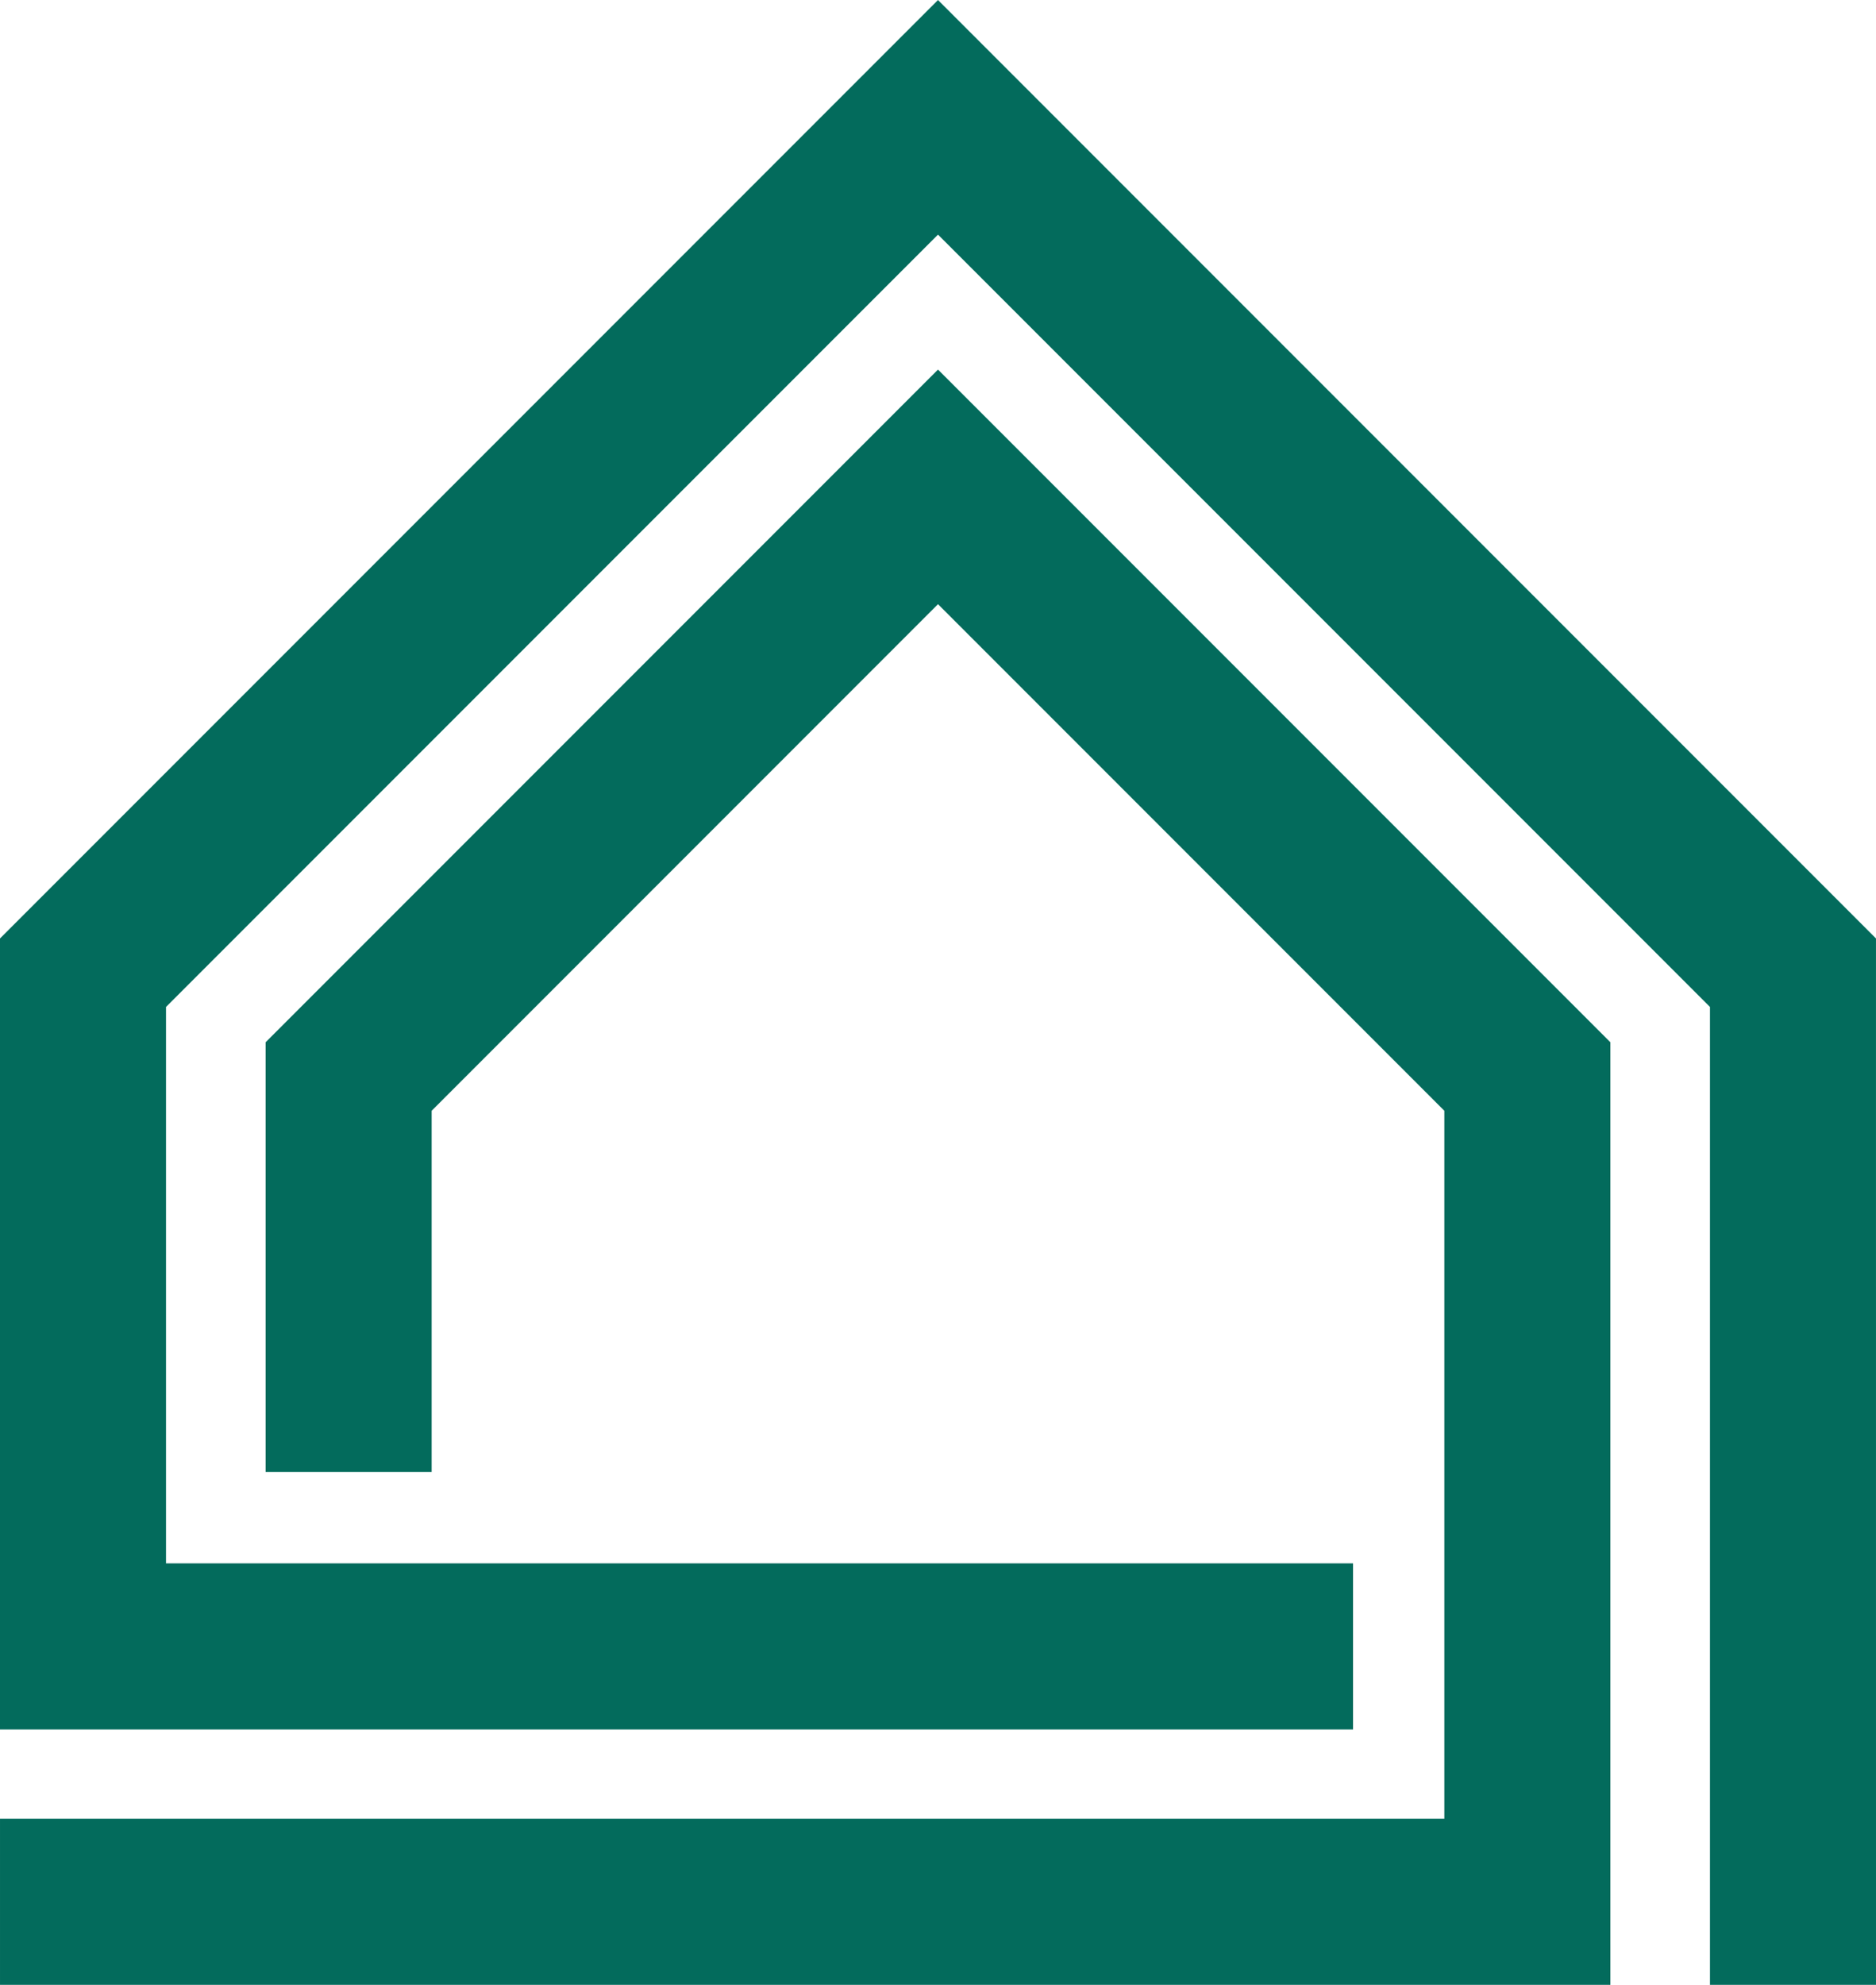
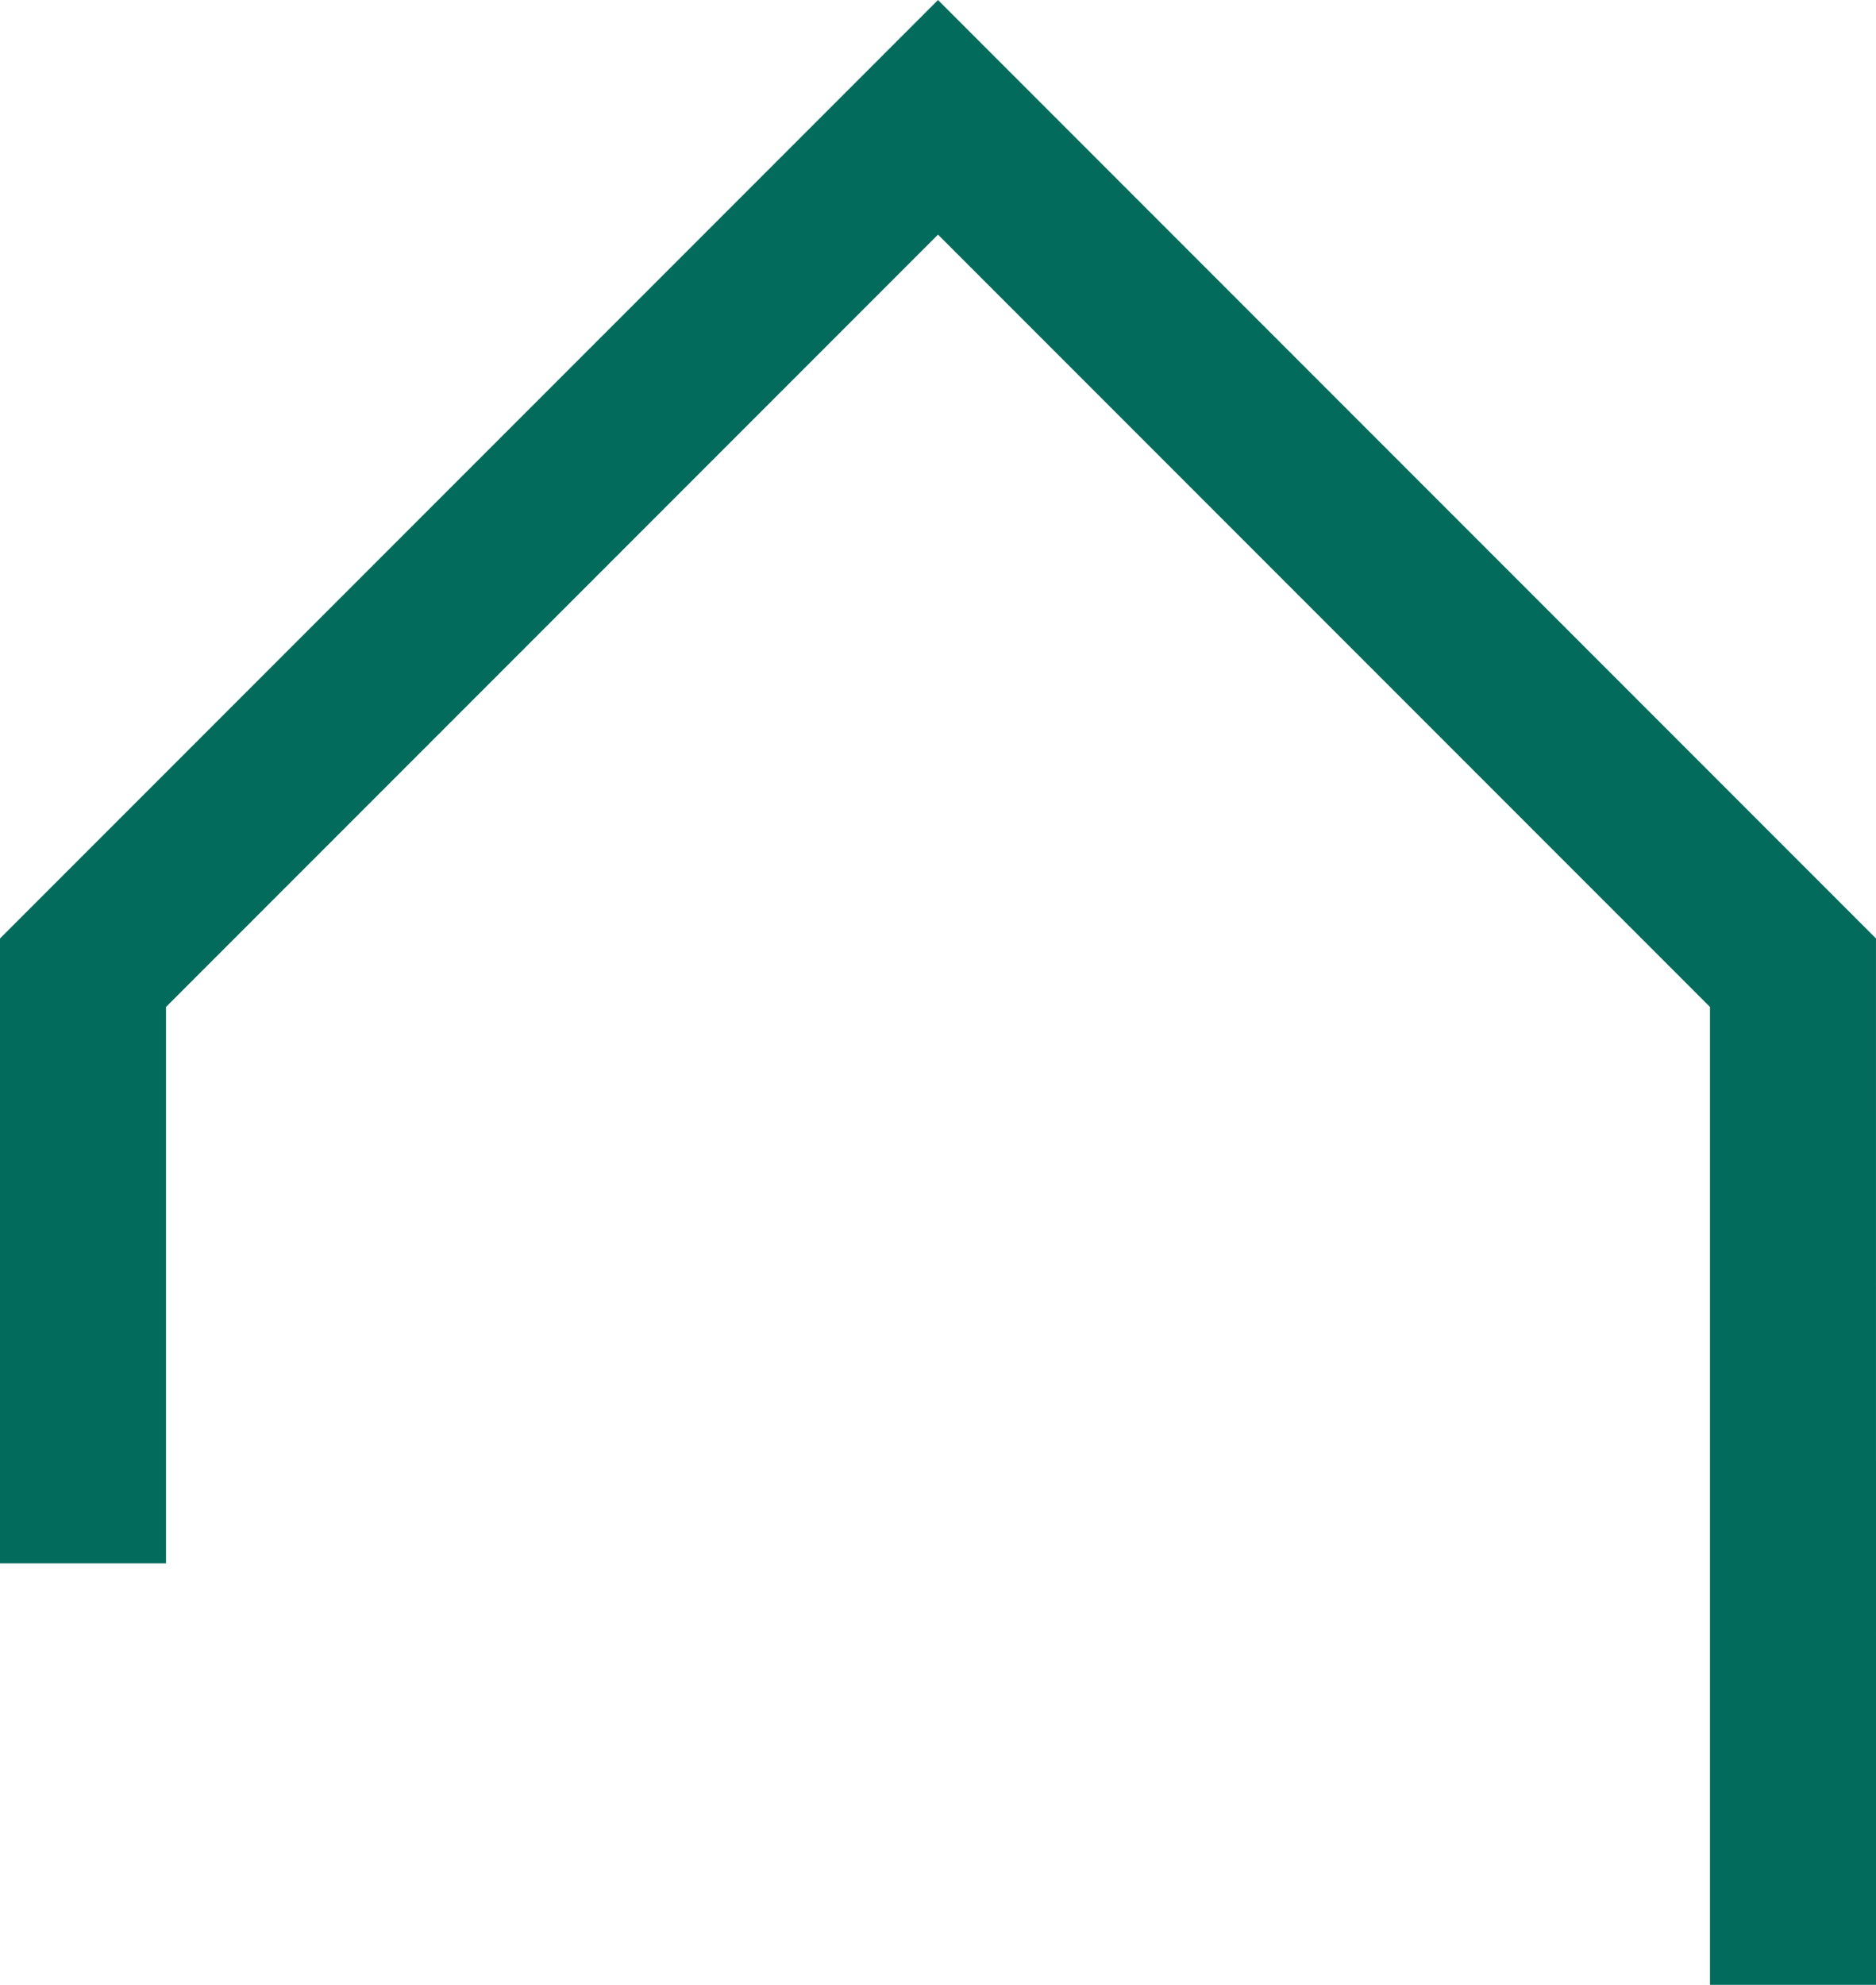
<svg xmlns="http://www.w3.org/2000/svg" width="810.807" height="857.447" viewBox="0 0 810.807 857.447">
  <g id="logobaseline" transform="translate(0 243.244)">
    <g id="SvgjsG1022" transform="translate(-43.052 -262.975)">
      <g id="Groupe_127569" data-name="Groupe 127569">
-         <path id="Tracé_131667" data-name="Tracé 131667" d="M853.859,877.179H782.106V454.734L448.456,121.083,114.8,454.734V695.106H627.838v71.753H43.052V425.136l405.4-405.4,405.4,405.4Z" fill="#036b5c" />
+         <path id="Tracé_131667" data-name="Tracé 131667" d="M853.859,877.179H782.106V454.734L448.456,121.083,114.8,454.734V695.106H627.838H43.052V425.136l405.4-405.4,405.4,405.4Z" fill="#036b5c" />
      </g>
      <g id="Groupe_127570" data-name="Groupe 127570">
-         <path id="Tracé_131668" data-name="Tracé 131668" d="M739.055,877.179h-696V805.426H667.3V499.579L448.456,280.733,229.609,499.579V655.642H157.856V469.981l290.6-290.6,290.6,290.6Z" fill="#036b5c" />
-       </g>
+         </g>
    </g>
  </g>
</svg>